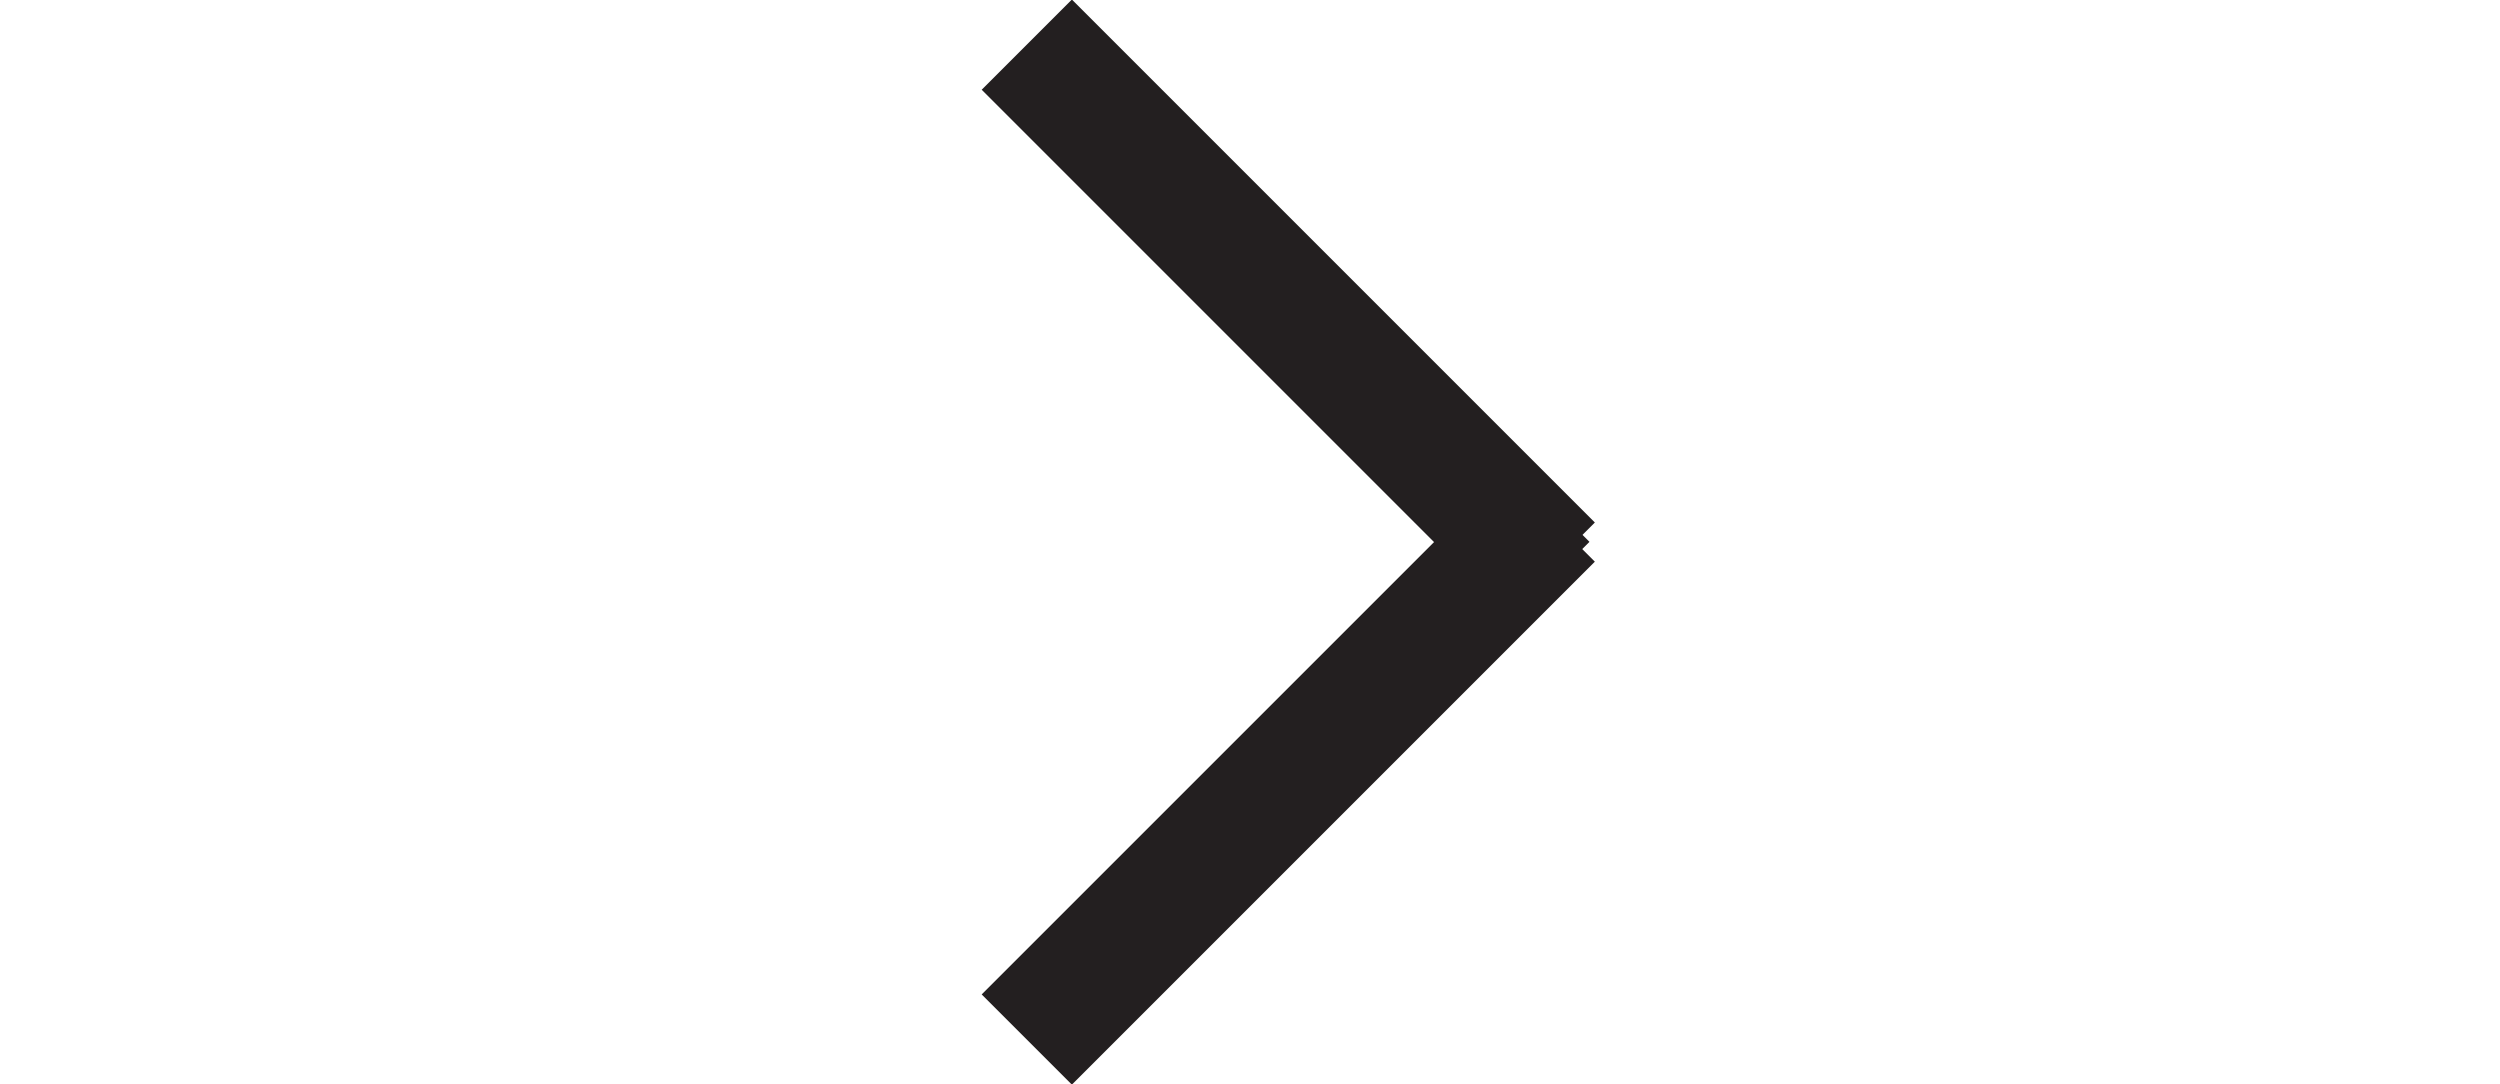
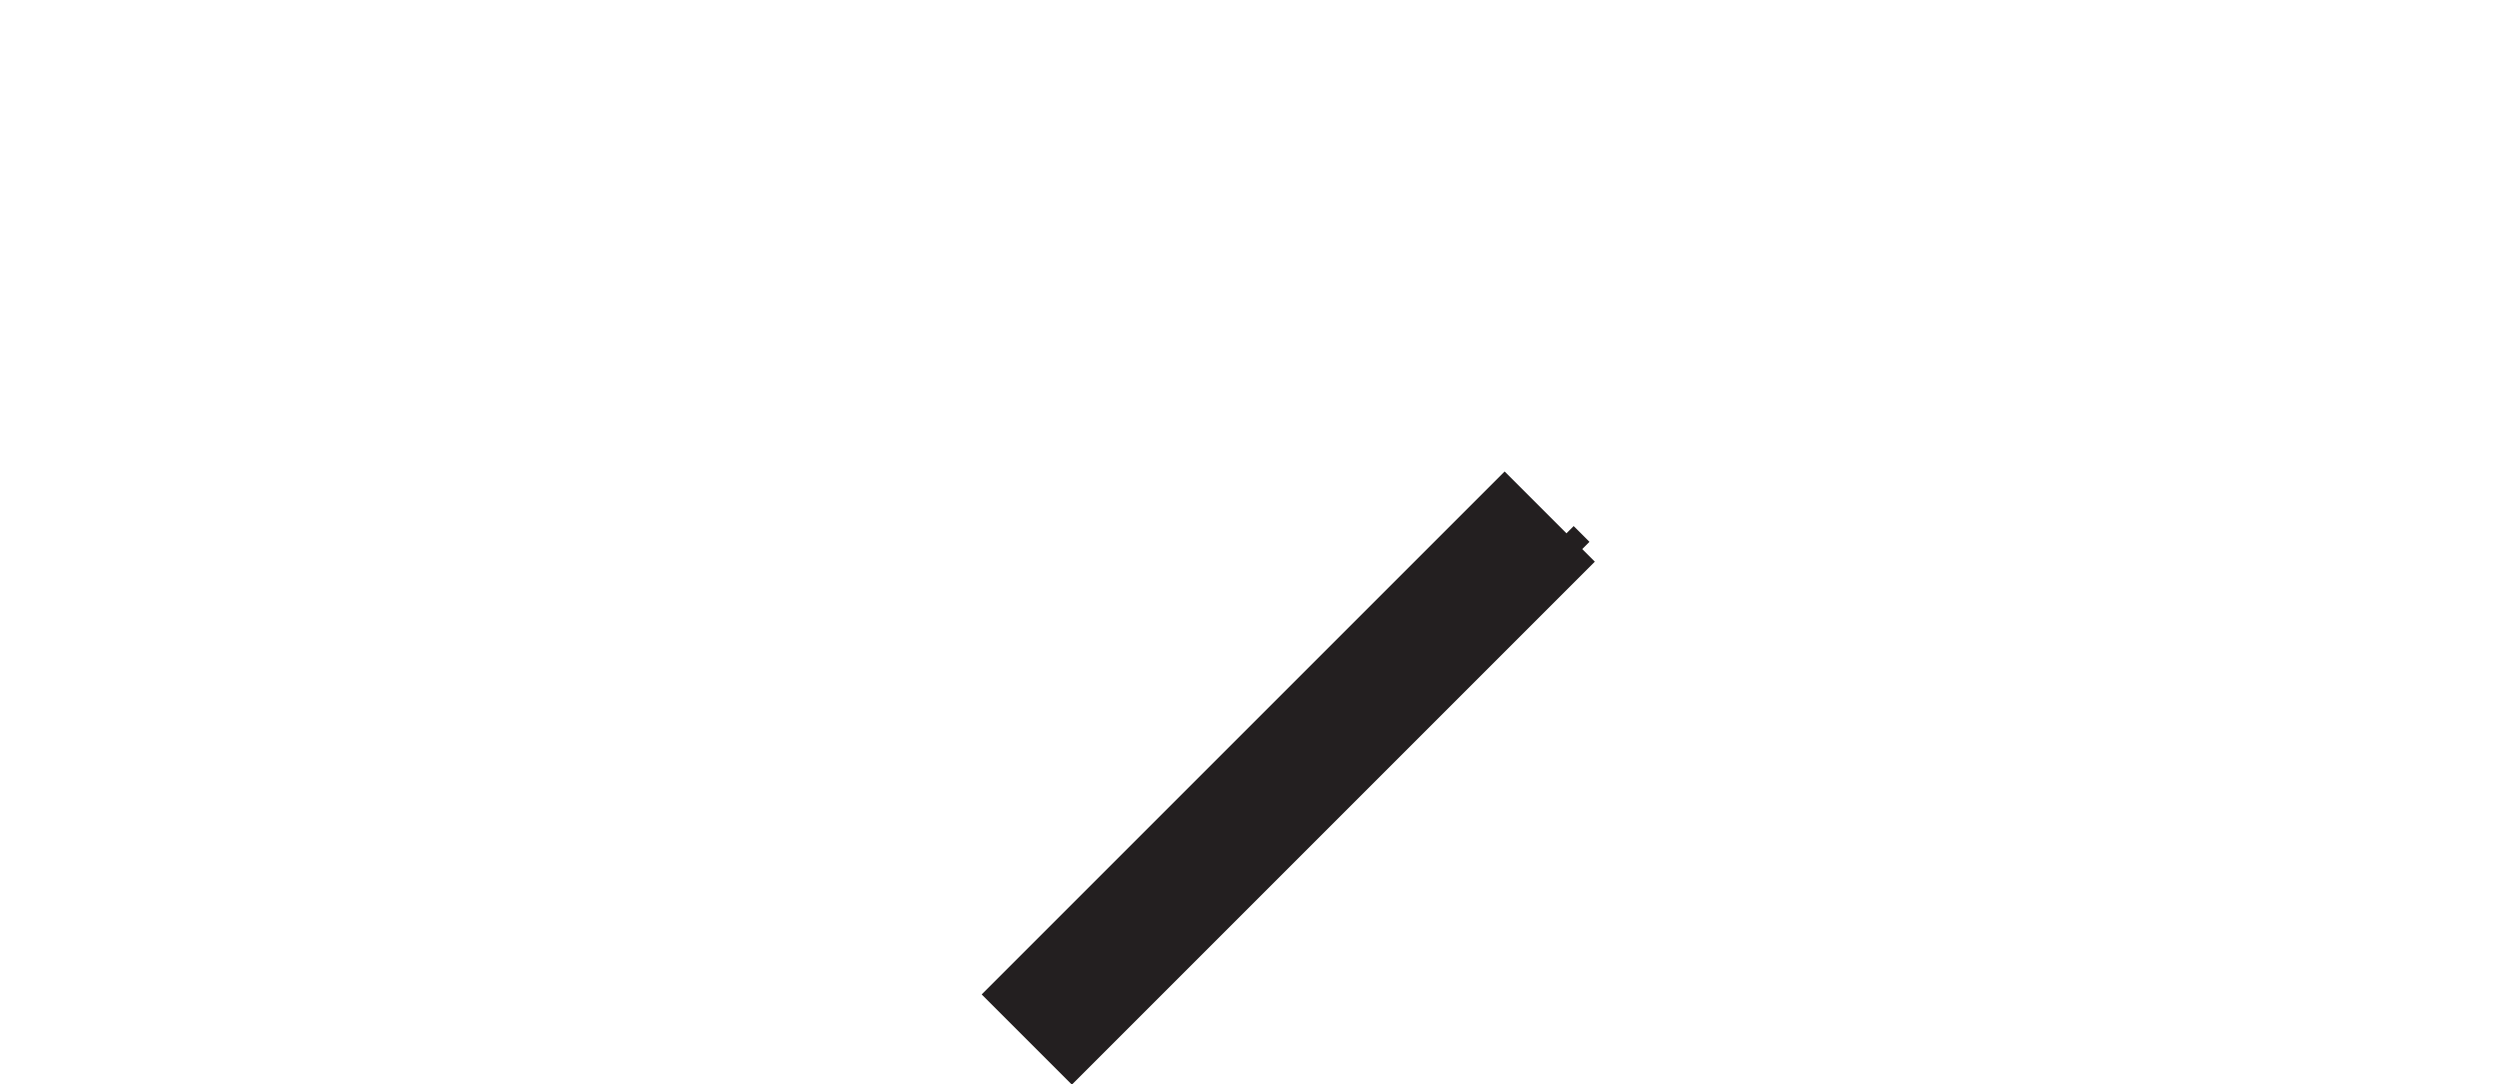
<svg xmlns="http://www.w3.org/2000/svg" xmlns:xlink="http://www.w3.org/1999/xlink" version="1.1" id="Lag_1" x="0px" y="0px" viewBox="0 0 39.2 17" style="enable-background:new 0 0 39.2 17;" xml:space="preserve">
  <style type="text/css">
	.st0{clip-path:url(#SVGID_2_);fill:none;stroke:#231F20;stroke-width:2;stroke-miterlimit:10;}
	.st1{clip-path:url(#SVGID_2_);fill:none;stroke:#231F20;stroke-width:0.25;stroke-miterlimit:10;}
</style>
  <g>
    <g>
      <defs>
        <rect id="SVGID_1_" x="-70.7" y="-47.4" width="174.7" height="116.5" />
      </defs>
      <clipPath id="SVGID_2_">
        <use xlink:href="#SVGID_1_" style="overflow:visible;" />
      </clipPath>
-       <line class="st0" x1="16.1" y1="0.7" x2="24.3" y2="8.9" />
      <line class="st0" x1="24.3" y1="8.1" x2="16.1" y2="16.3" />
      <rect x="24.6" y="8.5" transform="matrix(0.707 -0.707 0.707 0.707 1.203 19.879)" class="st1" width="0.1" height="0.1" />
    </g>
  </g>
</svg>